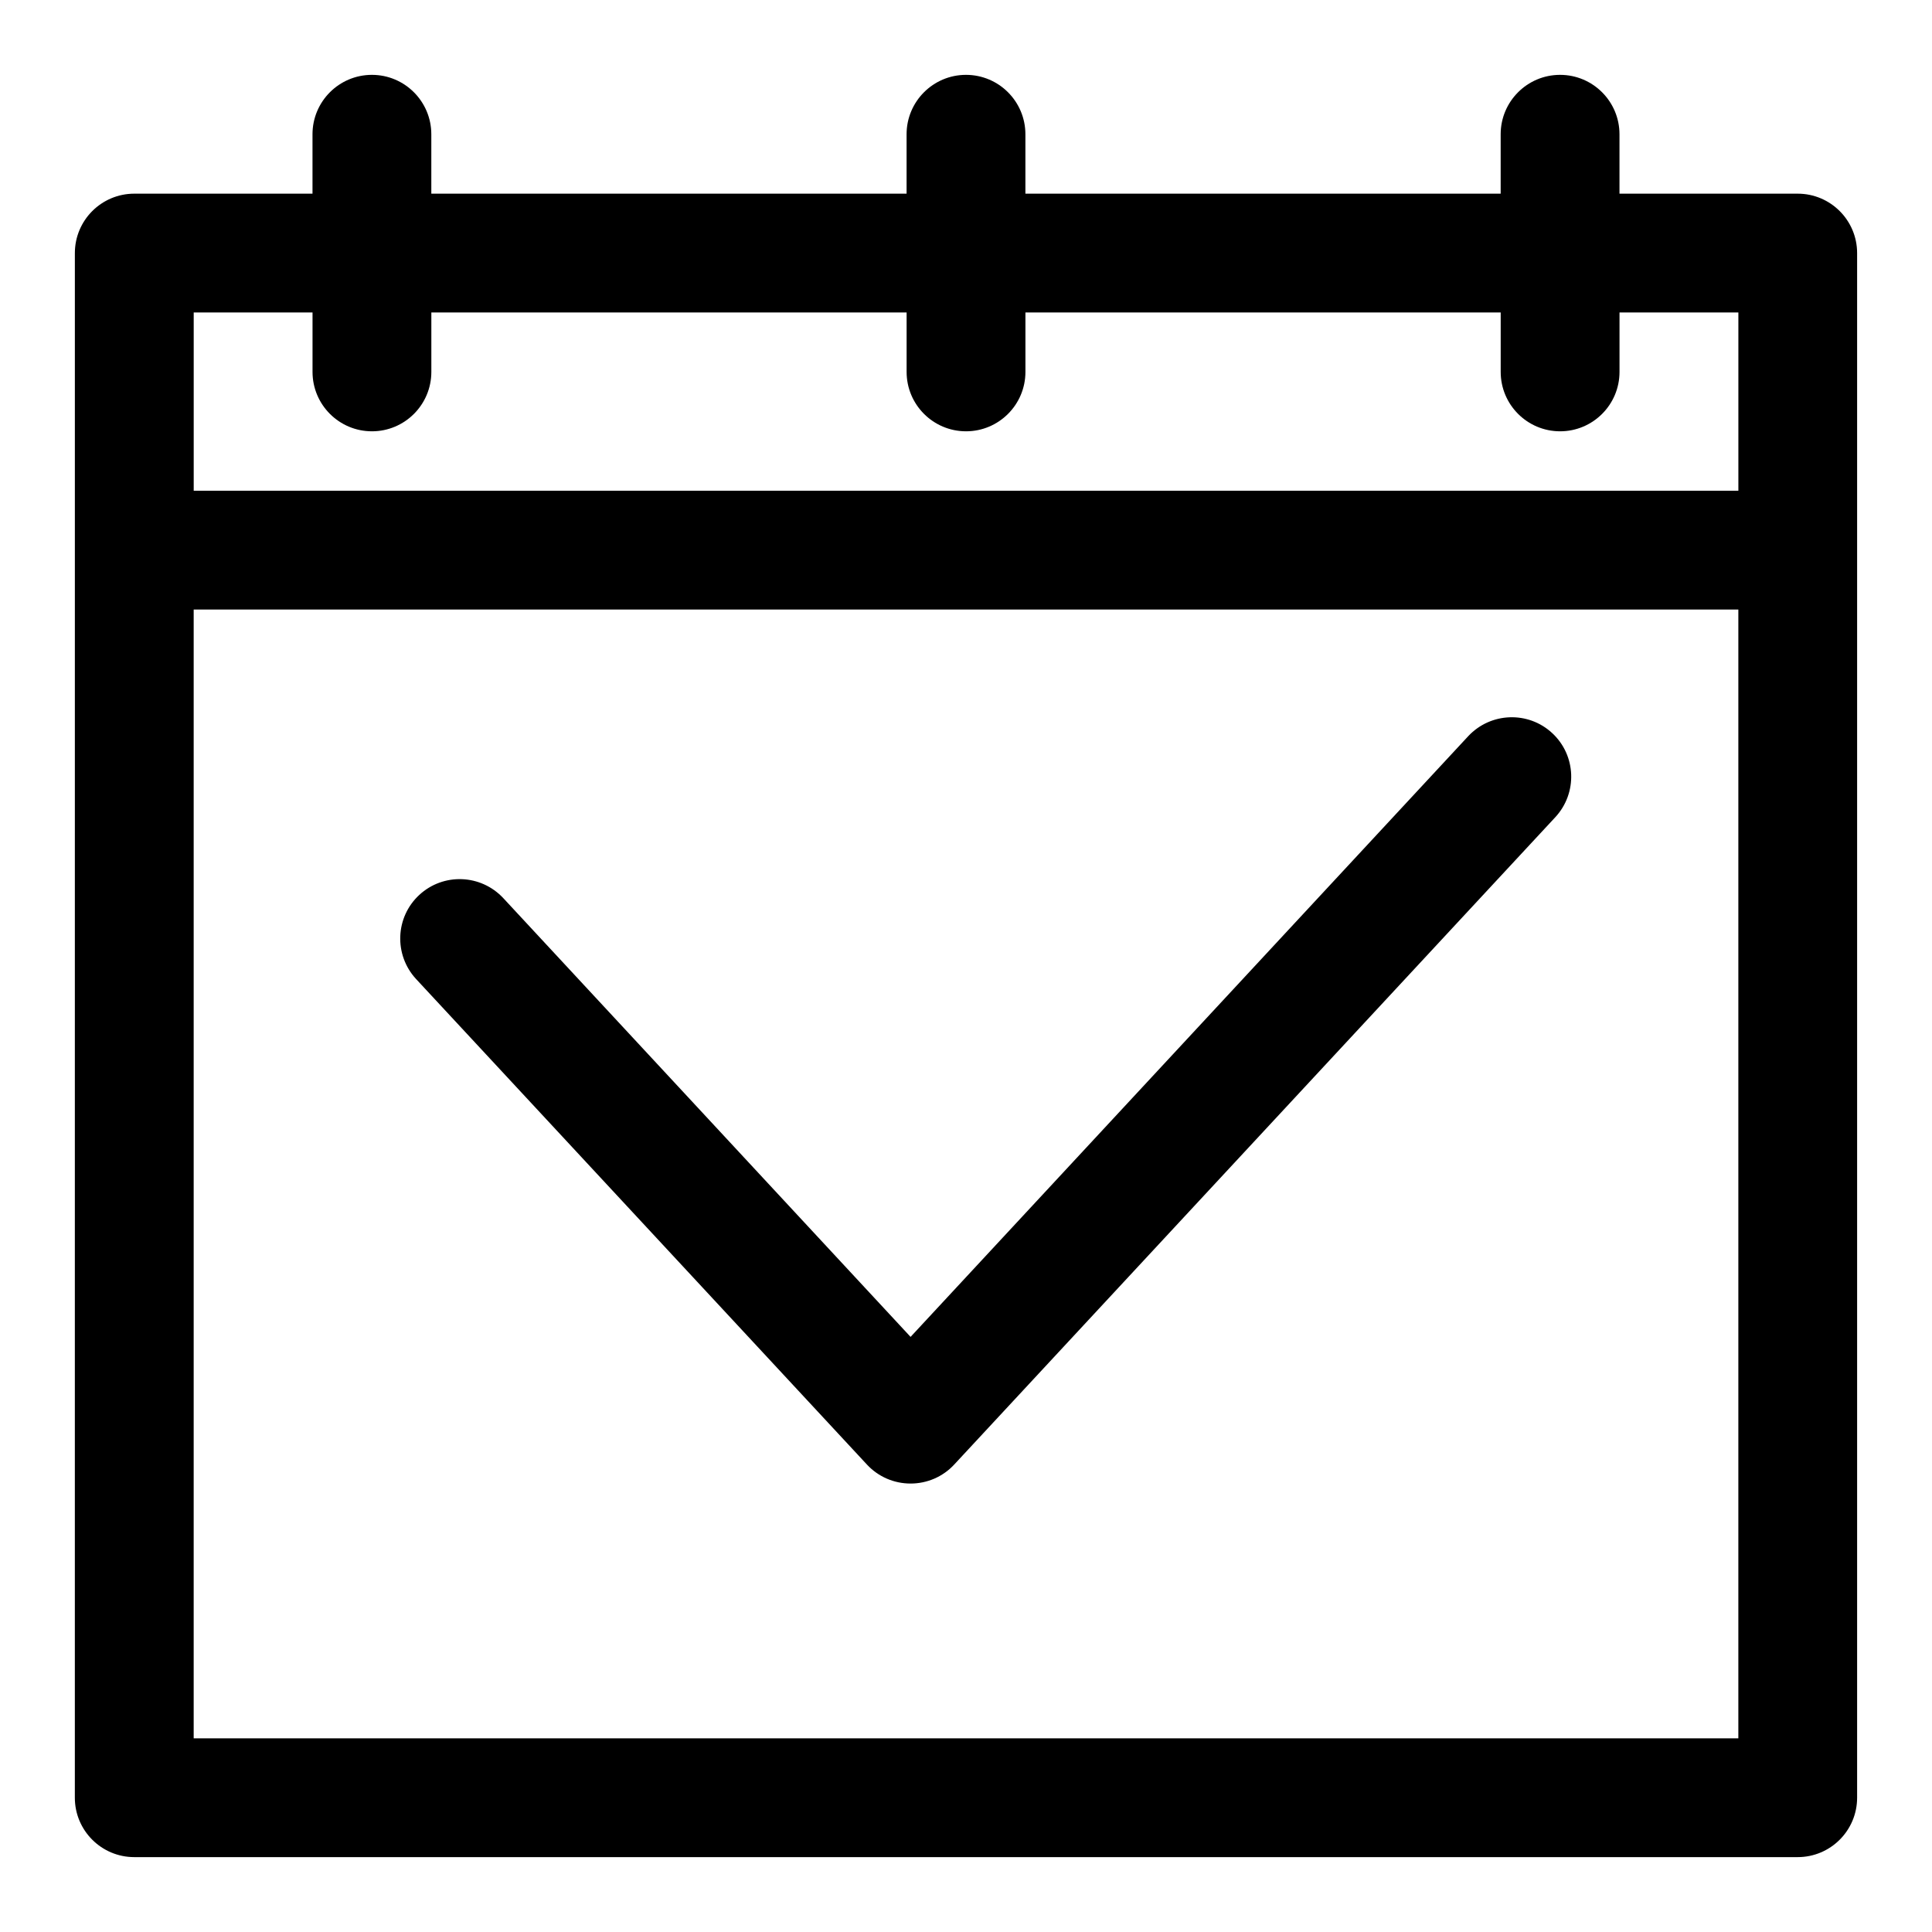
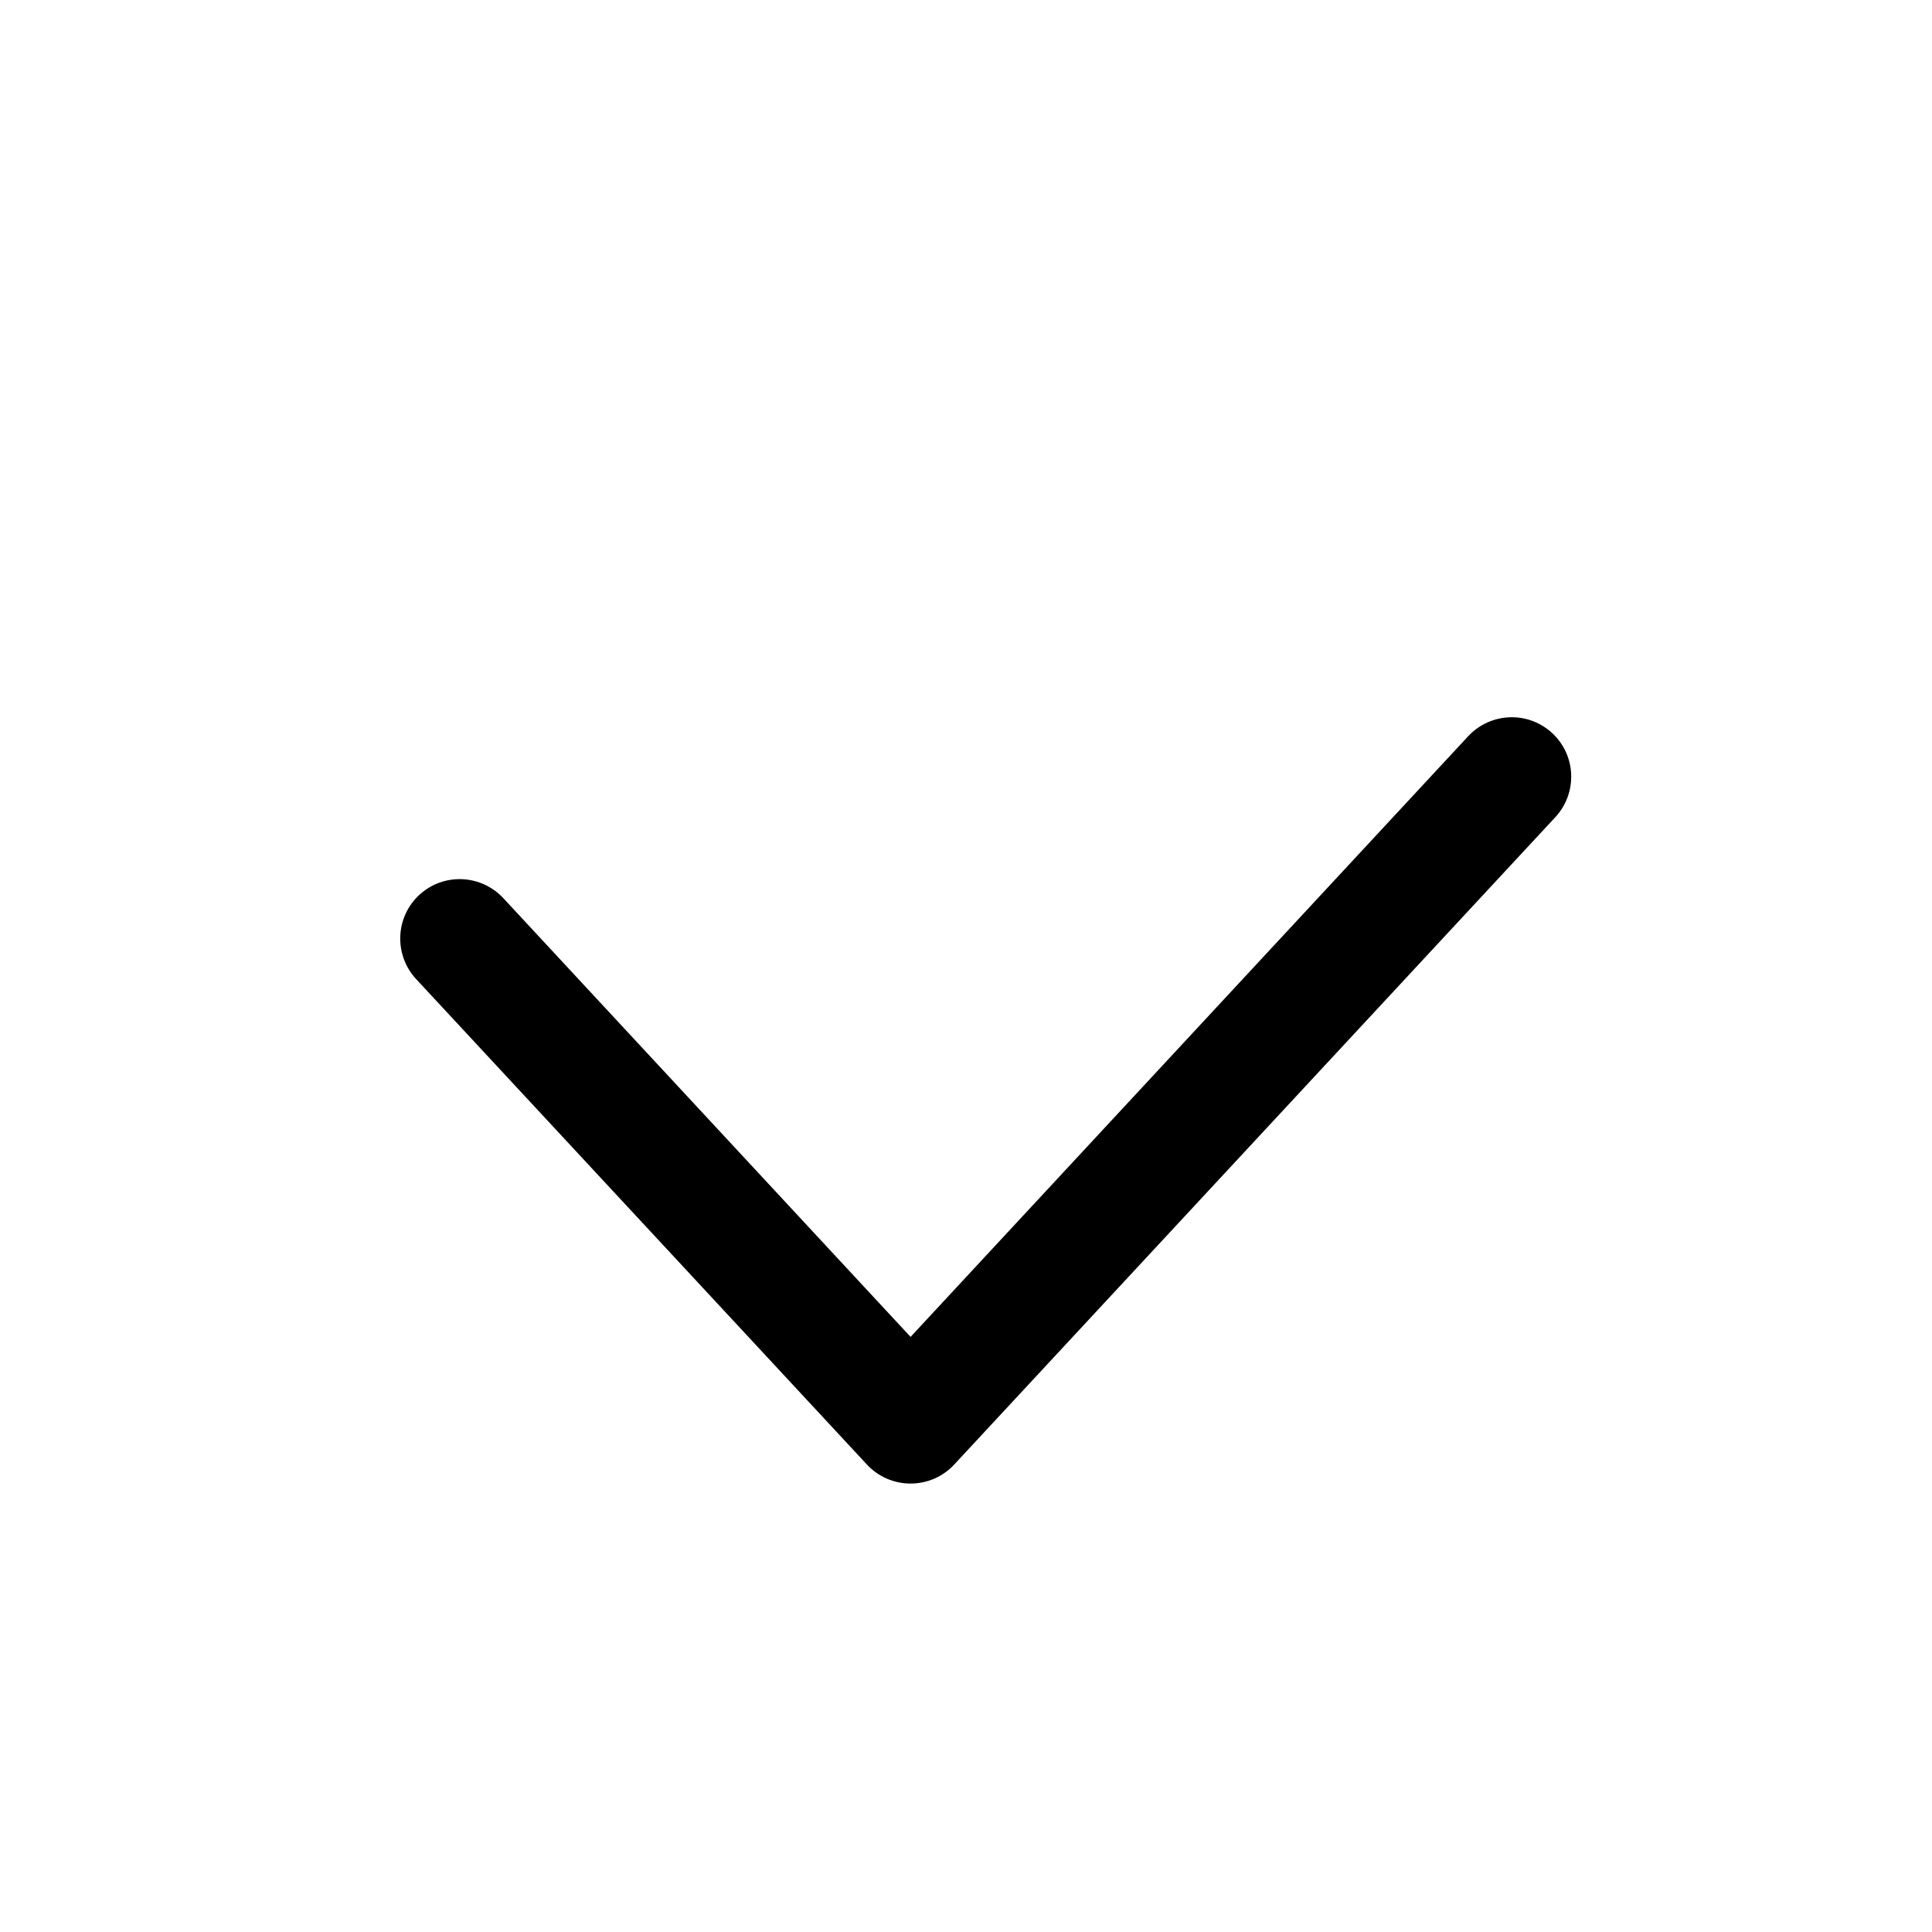
<svg xmlns="http://www.w3.org/2000/svg" fill="#000000" width="800px" height="800px" version="1.1" viewBox="144 144 512 512">
  <g fill-rule="evenodd">
-     <path d="m385.31 498.29 147.78-159.19c5.934-6.352 15.895-6.734 22.266-0.816 6.375 5.918 6.734 15.871 0.836 22.262l-159.33 171.59c-2.988 3.219-7.168 5.019-11.551 5.019s-8.562-1.801-11.551-5.019l-119.5-128.69c-5.894-6.391-5.539-16.344 0.836-22.262 6.375-5.922 16.332-5.535 22.266 0.812z" />
-     <path d="m163.84 211.07c0-8.691 7.055-15.746 15.746-15.746h47.23v-15.742c0-8.691 7.055-15.746 15.746-15.746s15.742 7.055 15.742 15.746v15.742h125.95v-15.742c0-8.691 7.055-15.746 15.746-15.746 8.688 0 15.742 7.055 15.742 15.746v15.742h125.95v-15.742c0-8.691 7.055-15.746 15.742-15.746 8.691 0 15.746 7.055 15.746 15.746v15.742h47.23c8.691 0 15.746 7.055 15.746 15.746v409.34c0 8.691-7.055 15.746-15.746 15.746h-440.83c-8.691 0-15.746-7.055-15.746-15.746zm31.488 94.465v299.14h409.35v-299.14zm377.86-78.723v15.746c0 8.691-7.055 15.742-15.746 15.742-8.688 0-15.742-7.051-15.742-15.742v-15.746h-125.95v15.746c0 8.691-7.055 15.742-15.742 15.742-8.691 0-15.746-7.051-15.746-15.742v-15.746h-125.95v15.746c0 8.691-7.051 15.742-15.742 15.742s-15.746-7.051-15.746-15.742v-15.746h-31.488v47.234h409.35v-47.234z" />
+     <path d="m385.31 498.29 147.78-159.19c5.934-6.352 15.895-6.734 22.266-0.816 6.375 5.918 6.734 15.871 0.836 22.262l-159.33 171.59c-2.988 3.219-7.168 5.019-11.551 5.019s-8.562-1.801-11.551-5.019l-119.5-128.69c-5.894-6.391-5.539-16.344 0.836-22.262 6.375-5.922 16.332-5.535 22.266 0.812" />
  </g>
</svg>